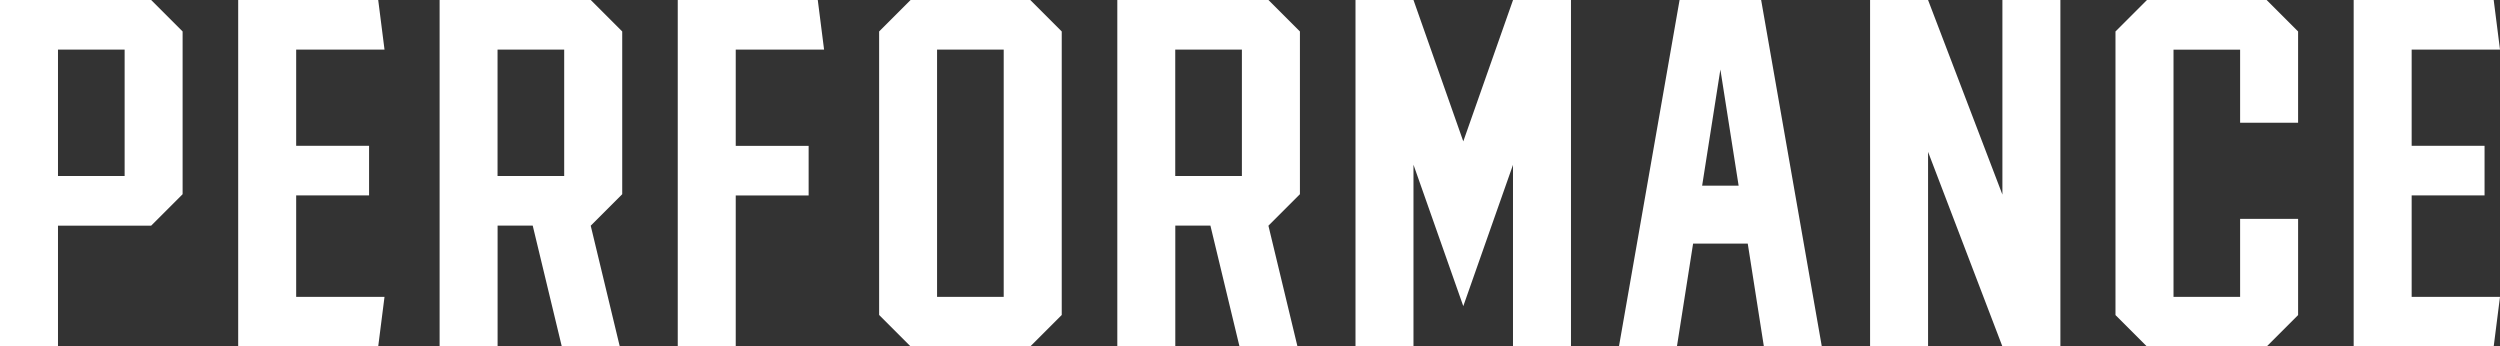
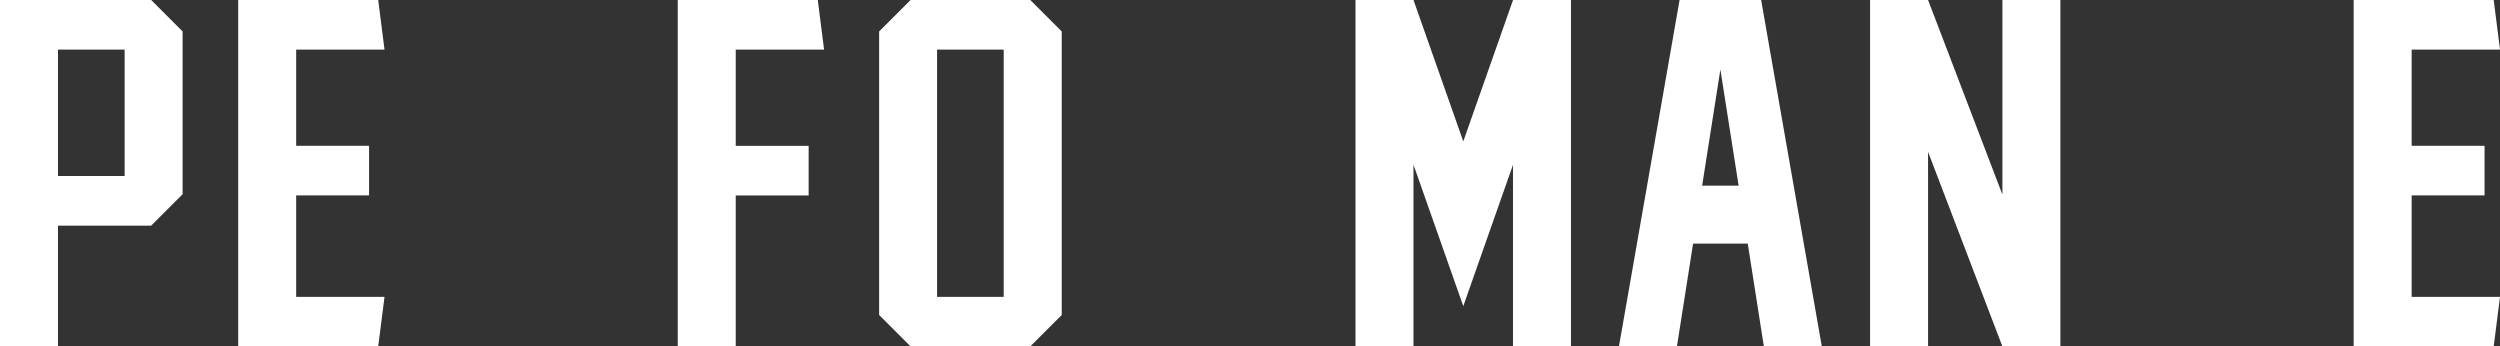
<svg xmlns="http://www.w3.org/2000/svg" id="_レイヤー_2" viewBox="0 0 519.55 72">
  <rect x="0" y="0" width="519.55" height="72" fill="#333333" stroke="none" />
  <defs>
    <style>.cls-1{fill:#fff;}</style>
  </defs>
  <g id="_レイヤー_1-2">
    <path class="cls-1" d="M37.95,6.54v33.82c-2.55,2.55-3.99,3.98-6.54,6.54H12.05v25.11H0V0h31.41c2.55,2.55,3.99,3.99,6.54,6.54ZM25.9,10.31h-13.85v26.27h13.85V10.31Z" />
    <path class="cls-1" d="M61.55,61.69h18.36l-1.31,10.31h-29.1V0h29.1l1.31,10.31h-18.36v19.99h15.15v10.31h-15.15v21.07Z" />
-     <path class="cls-1" d="M122.76,46.89h0l6.04,25.1h-12.05l-6.04-25.1h-7.3v25.11h-12.05V0h31.41c2.55,2.55,3.98,3.99,6.54,6.54v33.82c-2.55,2.55-3.99,3.98-6.54,6.54ZM117.25,10.31h-13.85v26.27h13.85V10.31Z" />
    <path class="cls-1" d="M152.9,30.31h15.15v10.31h-15.15v31.38h-12.05V0h29.1l1.31,10.31h-18.36v19.99Z" />
    <path class="cls-1" d="M220.65,6.54v58.92c-2.55,2.55-3.98,3.99-6.54,6.54h-24.87c-2.55-2.55-3.99-3.99-6.54-6.54V6.54c2.55-2.55,3.99-3.98,6.54-6.54h24.87c2.55,2.55,3.98,3.99,6.54,6.54ZM208.59,10.31h-13.85v51.38h13.85V10.31Z" />
-     <path class="cls-1" d="M263.6,46.89h0l6.04,25.1h-12.05l-6.04-25.1h-7.3v25.11h-12.05V0h31.41c2.55,2.55,3.98,3.99,6.54,6.54v33.82c-2.55,2.55-3.99,3.98-6.54,6.54ZM258.09,10.31h-13.85v26.27h13.85V10.31Z" />
    <path class="cls-1" d="M326.48,0v72h-12.05v-37.74l-4.31,12.24-6.02,17.12-6.03-17.12-4.32-12.27v37.76h-12.05V0h12.05l10.35,29.38,10.34-29.38h12.05Z" />
    <path class="cls-1" d="M378.62,72h-12.05l-3.35-21.37h-11.36l-3.36,21.37h-12.05L349.05,0h16.95l12.61,72ZM361.32,38.58l-3.79-24.13-3.79,24.13h7.58Z" />
    <path class="cls-1" d="M428.19,0v72h-12.05l-15.45-40.44v40.44h-12.05V0h12.05l15.45,40.44V0h12.05Z" />
-     <path class="cls-1" d="M465.54,25.51v-15.19h-13.84v51.38h13.84v-16.21h12.05v19.99c-2.55,2.55-3.99,3.99-6.54,6.54h-24.87c-2.55-2.55-3.99-3.99-6.54-6.54V6.54c2.55-2.55,3.98-3.98,6.54-6.54h24.87c2.55,2.55,3.99,3.99,6.54,6.54v18.97h-12.05Z" />
    <path class="cls-1" d="M501.19,61.69h18.36l-1.31,10.31h-29.1V0h29.1l1.31,10.31h-18.36v19.99h15.15v10.31h-15.15v21.07Z" />
  </g>
</svg>